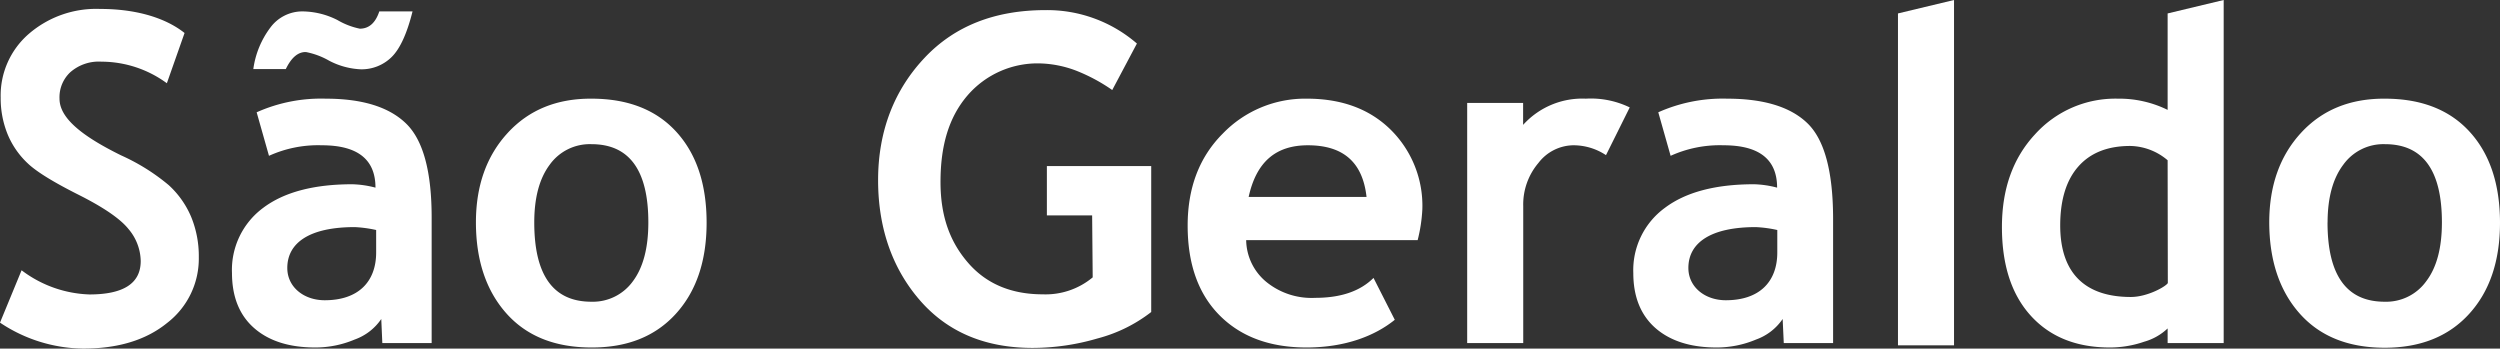
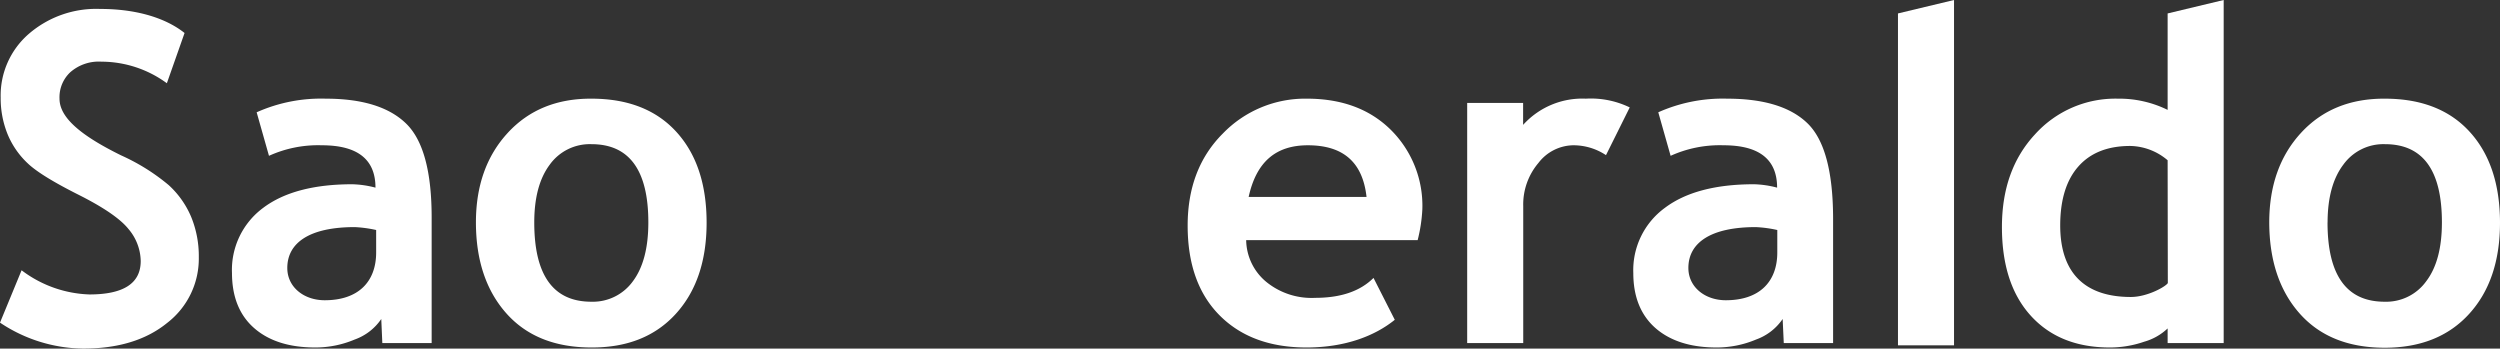
<svg xmlns="http://www.w3.org/2000/svg" viewBox="0 0 405.42 56.53" id="logo" class="logo svg replaced-svg">
  <rect x="0" y="0" width="405.42" height="56.53" fill="#333333" stroke="none" />
  <g id="Camada_1-2" data-name="Camada 1">
    <path fill="#ffffff" d="M0,52.32l3.5-8.49a19.21,19.21,0,0,0,11,3.92q8.33,0,8.32-5.43a8.23,8.23,0,0,0-2-5.2q-2-2.48-8.09-5.54T4.53,26.52a13.56,13.56,0,0,1-3.28-4.71,15.46,15.46,0,0,1-1.14-6A13.21,13.21,0,0,1,4.63,5.53,16.7,16.7,0,0,1,16.25,1.45c6.16,0,10.8,1.6,13.68,3.9L27.06,13.5A18,18,0,0,0,16.45,10a7,7,0,0,0-5.07,1.73A5.56,5.56,0,0,0,9.65,16c0,3,3.29,5.9,10,9.2a33.1,33.1,0,0,1,7.71,4.82A14.71,14.71,0,0,1,31,35.17a16.74,16.74,0,0,1,1.24,6.53,13.16,13.16,0,0,1-5.11,10.65Q22,56.54,13.45,56.53A24.66,24.66,0,0,1,0,52.32Z" />
-     <path fill="#ffffff" d="M46.35,11.2H41.08a14.41,14.41,0,0,1,2.78-6.75,6.44,6.44,0,0,1,5.19-2.6,12.75,12.75,0,0,1,5.67,1.4,11.85,11.85,0,0,0,3.63,1.4c1.48,0,2.54-.93,3.16-2.8H66.9C66,5.47,64.85,7.93,63.52,9.24a6.93,6.93,0,0,1-5,2,12.15,12.15,0,0,1-5.15-1.4,12.21,12.21,0,0,0-3.76-1.4Q47.7,8.4,46.35,11.2Z" />
    <path fill="#ffffff" d="M77.18,36.07q0-8.91,5.15-14.51T95.91,16q8.86,0,13.77,5.38t4.91,14.73q0,9.3-5,14.79T95.91,56.35q-8.88,0-13.8-5.54T77.18,36.07Zm9.46,0q0,12.87,9.27,12.86a8,8,0,0,0,6.74-3.34q2.49-3.35,2.49-9.52,0-12.69-9.23-12.69a8,8,0,0,0-6.77,3.34Q86.64,30.07,86.64,36.07Z" />
-     <path fill="#ffffff" d="M184.37,7.06l-4,7.54a28.48,28.48,0,0,0-5.5-3,17.68,17.68,0,0,0-6-1.31,15,15,0,0,0-12,5.22c-3,3.52-4.35,8.09-4.35,14,0,5.64,1.57,9.78,4.52,13.16s7,5.06,12.06,5.06a11.92,11.92,0,0,0,8.1-2.75l-.09-10.05h-7.34v-8h16.92V50.6A24.12,24.12,0,0,1,178,54.88a37.45,37.45,0,0,1-10.54,1.54q-11.38,0-18.06-7.47c-4.45-5-7-11.56-7-19.73s2.75-14.8,7.6-19.91,11.36-7.67,19.56-7.67A22.24,22.24,0,0,1,184.37,7.06Z" />
    <path fill="#ffffff" d="M229.9,38.94H202.09a8.94,8.94,0,0,0,3.27,6.78,11.61,11.61,0,0,0,7.93,2.58q6.21,0,9.45-3.23l3.45,6.79c-3.2,2.59-8,4.49-14.32,4.49q-8.91,0-14.09-5.21T192.6,36.58q0-9.21,5.69-14.91A18.56,18.56,0,0,1,211.94,16q8.48,0,13.6,5.05a17.33,17.33,0,0,1,5.12,12.87A25.31,25.31,0,0,1,229.9,38.94Zm-27.41-7h19.12c-.63-5.7-3.85-8.38-9.52-8.38C206.9,23.56,203.74,26.24,202.49,31.94Z" />
    <path fill="#ffffff" d="M260.44,25.16a9.54,9.54,0,0,0-5.35-1.6,7.24,7.24,0,0,0-5.61,2.87,10.42,10.42,0,0,0-2.46,7V55.63h-9.09V16.69H247v3.56A12.93,12.93,0,0,1,257.17,16a14.46,14.46,0,0,1,7.12,1.42Z" />
    <path fill="#ffffff" d="M307.79,2.18,316.88,0V56h-9.09V2.18Z" />
    <path fill="#ffffff" d="M351.52,55.63V53.26a9.09,9.09,0,0,1-3.82,2.16,16.9,16.9,0,0,1-5.56.93q-8.14,0-12.82-5.16t-4.67-14.4q0-9.22,5.36-15A17.54,17.54,0,0,1,343.45,16a17.79,17.79,0,0,1,8.07,1.82V2.18L360.61,0V55.63Zm0-29.64a9.6,9.6,0,0,0-6.07-2.32q-5.46,0-8.4,3.32t-2.95,9.55c0,8.09,4.37,11.62,11.45,11.62,2.73,0,5.73-1.73,6-2.26Z" />
    <path fill="#ffffff" d="M368,36.07q0-8.91,5.14-14.51T386.73,16q8.88,0,13.78,5.38t4.91,14.73q0,9.3-5,14.79t-13.69,5.49q-8.87,0-13.79-5.54T368,36.07Zm9.45,0q0,12.87,9.27,12.86a8,8,0,0,0,6.75-3.34Q396,42.25,396,36.07q0-12.69-9.24-12.69A8,8,0,0,0,380,26.72Q377.47,30.07,377.46,36.07Z" />
    <path fill="#ffffff" d="M61.83,51.73a8.76,8.76,0,0,1-4.31,3.33,16.35,16.35,0,0,1-6.41,1.29q-6.3,0-9.89-3.14t-3.6-8.93A12.51,12.51,0,0,1,42.69,33.7q5.07-3.81,14.42-3.82a16.22,16.22,0,0,1,3.78.55q0-6.87-8.69-6.87a19.23,19.23,0,0,0-8.58,1.71l-2-7.06A25.61,25.61,0,0,1,52.82,16q8.9,0,13.05,4.05T70,35.37V55.63H62ZM61,37.3a19.78,19.78,0,0,0-3.49-.47c-7.18,0-10.92,2.46-10.92,6.63,0,3.08,2.67,5.23,6.07,5.23,5.45,0,8.34-3,8.34-7.75Z" />
    <path fill="#ffffff" d="M289.09,51.73a8.81,8.81,0,0,1-4.31,3.33,16.43,16.43,0,0,1-6.42,1.29q-6.28,0-9.89-3.14c-2.39-2.1-3.6-5.08-3.6-8.93A12.51,12.51,0,0,1,270,33.7q5.07-3.81,14.41-3.82a16.07,16.07,0,0,1,3.78.55q0-6.87-8.69-6.87a19.29,19.29,0,0,0-8.58,1.71l-2-7.06A25.6,25.6,0,0,1,280.07,16Q289,16,293.12,20t4.15,15.36V55.63h-8Zm-.87-14.43a19.86,19.86,0,0,0-3.5-.47c-7.17,0-10.92,2.46-10.92,6.63,0,3.08,2.68,5.23,6.07,5.23,5.46,0,8.35-3,8.35-7.75Z" />
  </g>
</svg>